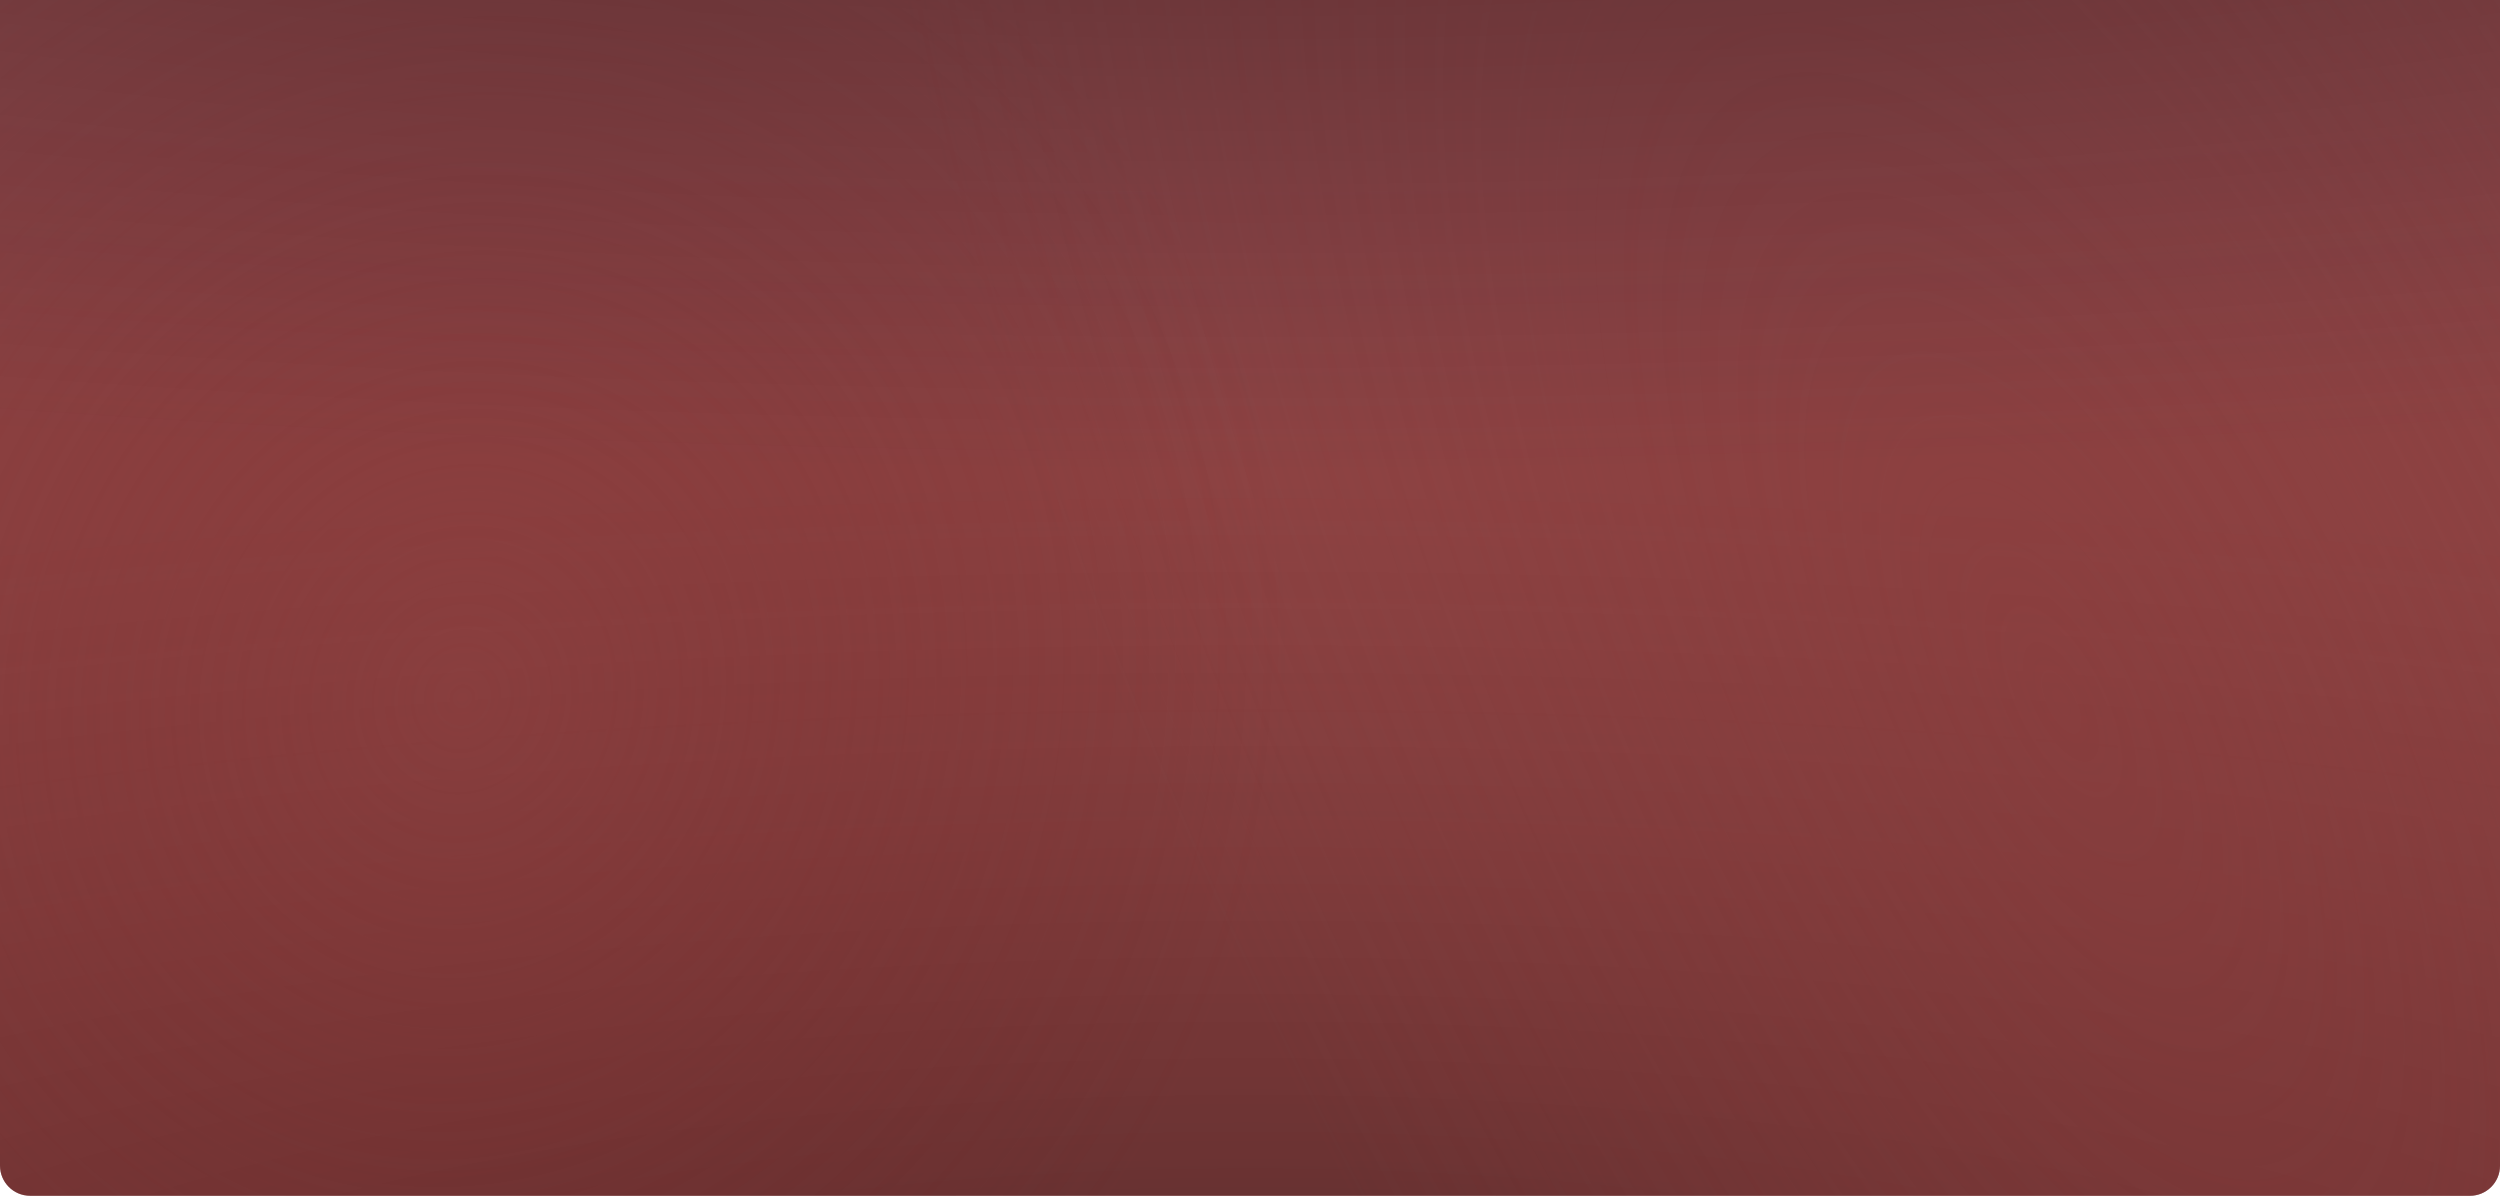
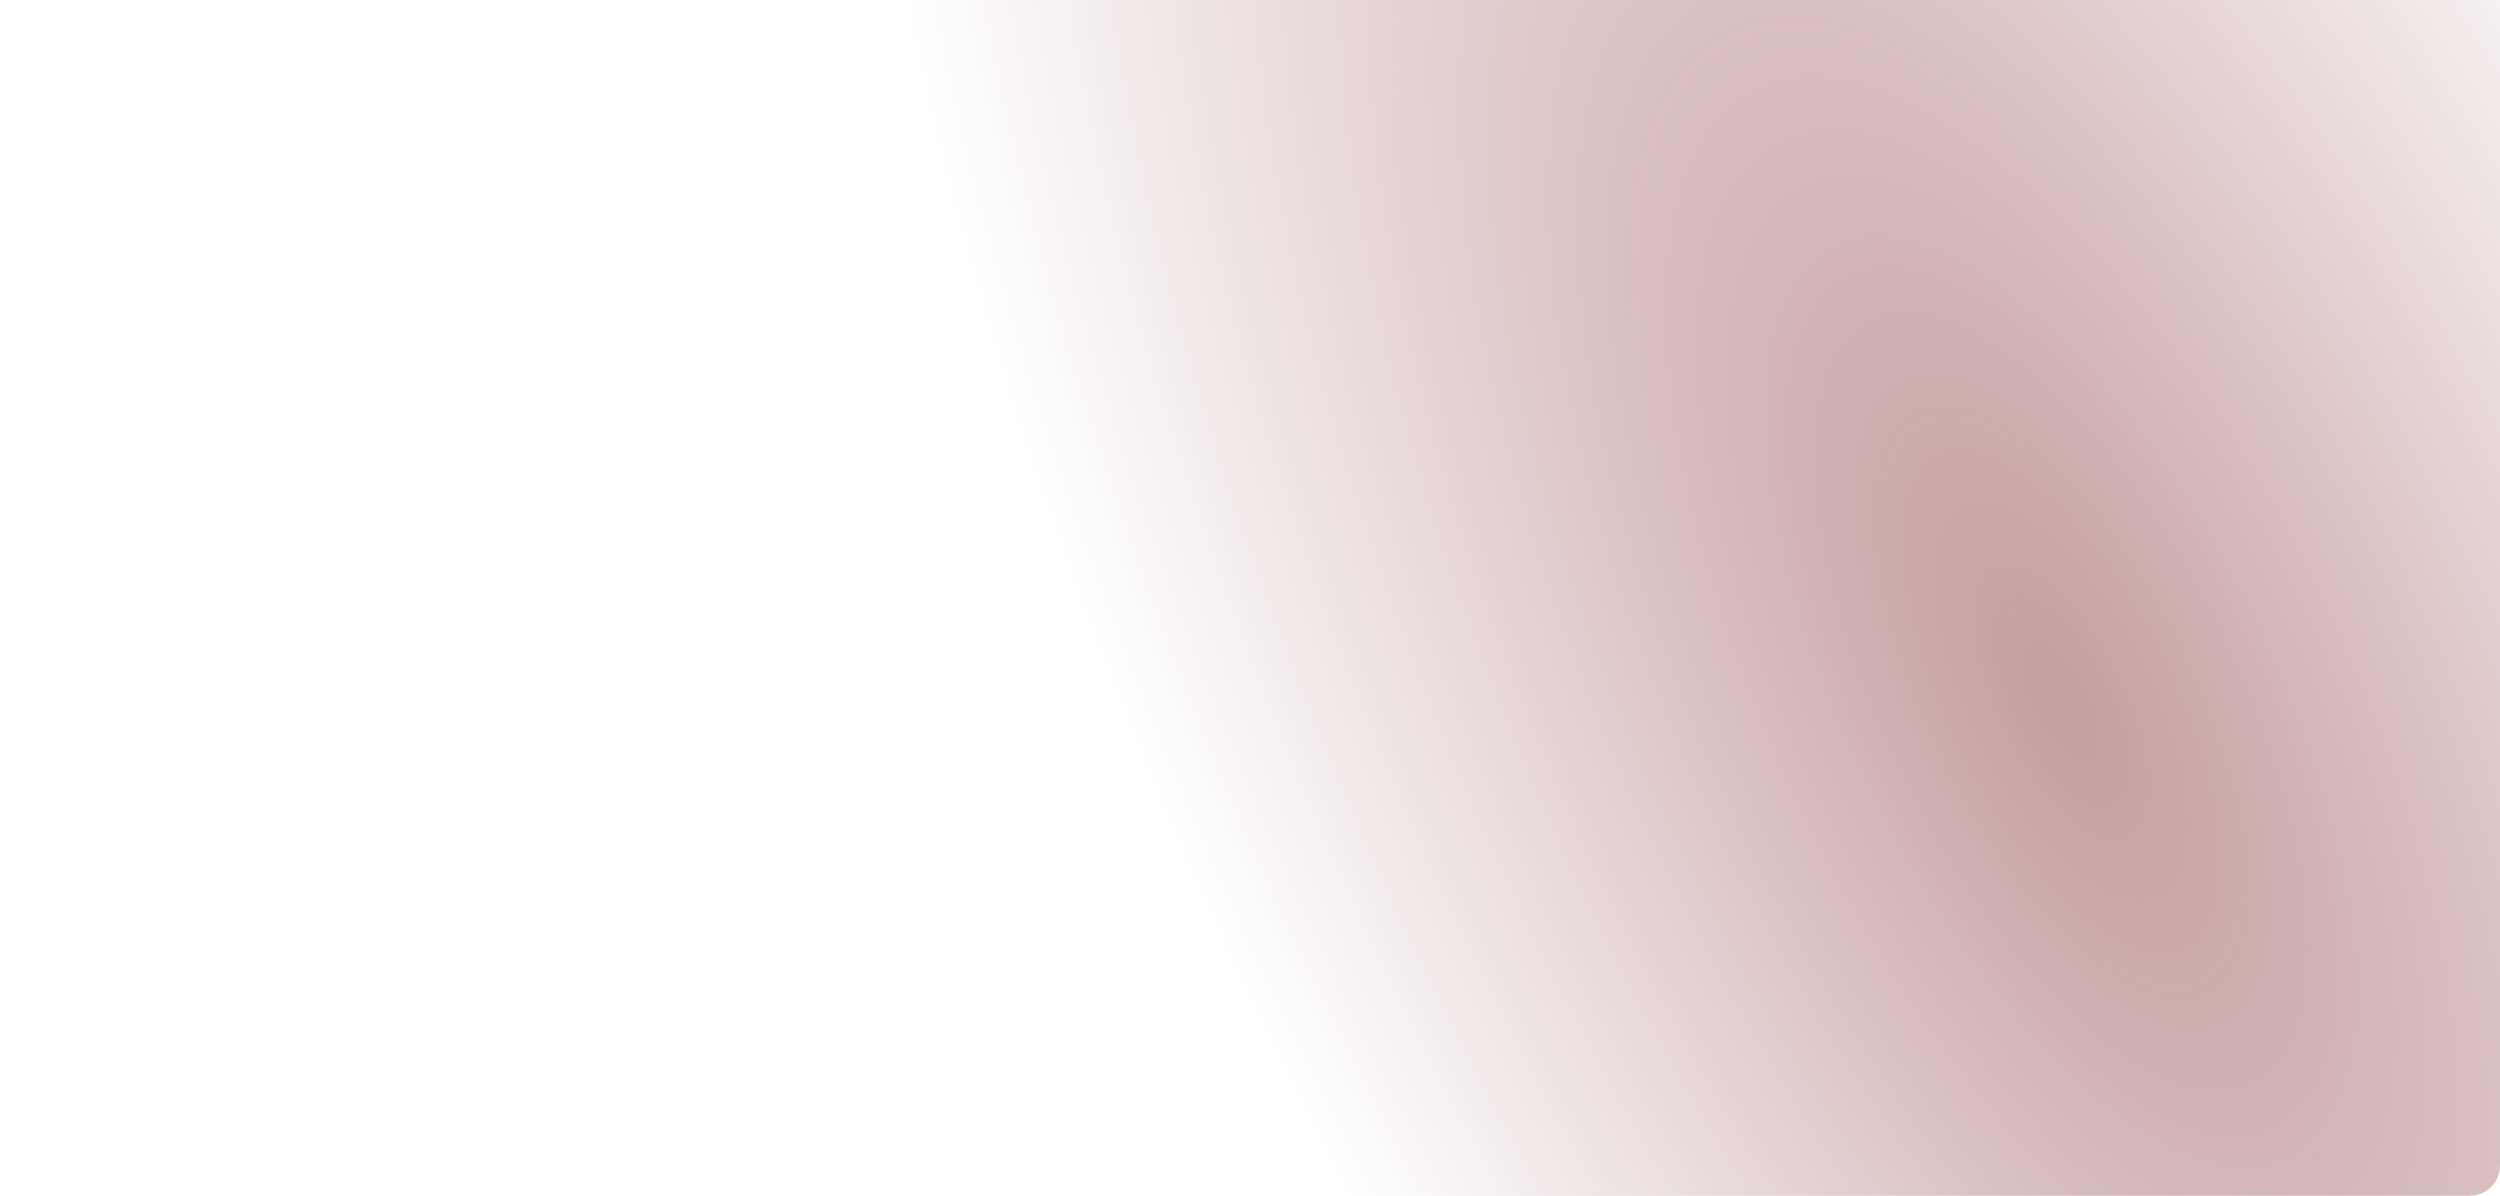
<svg xmlns="http://www.w3.org/2000/svg" width="830" height="397" viewBox="0 0 830 397" fill="none">
-   <path d="M0 0H830V387C830 392.523 825.523 397 820 397H10C4.477 397 0 392.523 0 387V0Z" fill="#8D4343" />
-   <path d="M0 0H830V387C830 392.523 825.523 397 820 397H10C4.477 397 0 392.523 0 387V0Z" fill="url(#paint0_radial)" fill-opacity="0.4" />
-   <path d="M0 0H830V387C830 392.523 825.523 397 820 397H10C4.477 397 0 392.523 0 387V0Z" fill="url(#paint1_radial)" fill-opacity="0.5" />
  <path d="M0 0H830V387C830 392.523 825.523 397 820 397H10C4.477 397 0 392.523 0 387V0Z" fill="url(#paint2_radial)" fill-opacity="0.5" />
-   <path d="M0 0H830V387C830 392.523 825.523 397 820 397H10C4.477 397 0 392.523 0 387V0Z" fill="url(#paint3_radial)" fill-opacity="0.4" />
  <defs>
    <radialGradient id="paint0_radial" cx="0" cy="0" r="1" gradientUnits="userSpaceOnUse" gradientTransform="translate(415 469.943) rotate(-90) scale(308.827 1223.47)">
      <stop />
      <stop offset="1" stop-color="#522222" stop-opacity="0" />
    </radialGradient>
    <radialGradient id="paint1_radial" cx="0" cy="0" r="1" gradientUnits="userSpaceOnUse" gradientTransform="translate(152.513 233.304) rotate(22.837) scale(271.304 296.044)">
      <stop stop-color="#8A3C3C" />
      <stop offset="1" stop-color="#732121" stop-opacity="0" />
    </radialGradient>
    <radialGradient id="paint2_radial" cx="0" cy="0" r="1" gradientUnits="userSpaceOnUse" gradientTransform="translate(683.5 229.5) rotate(153.256) scale(286.665 682.181)">
      <stop stop-color="#8A3C3C" />
      <stop offset="1" stop-color="#8A3C3C" stop-opacity="0" />
    </radialGradient>
    <radialGradient id="paint3_radial" cx="0" cy="0" r="1" gradientUnits="userSpaceOnUse" gradientTransform="translate(415 -102) rotate(90) scale(258.5 1248.74)">
      <stop />
      <stop offset="1" stop-color="#223152" stop-opacity="0" />
    </radialGradient>
  </defs>
</svg>